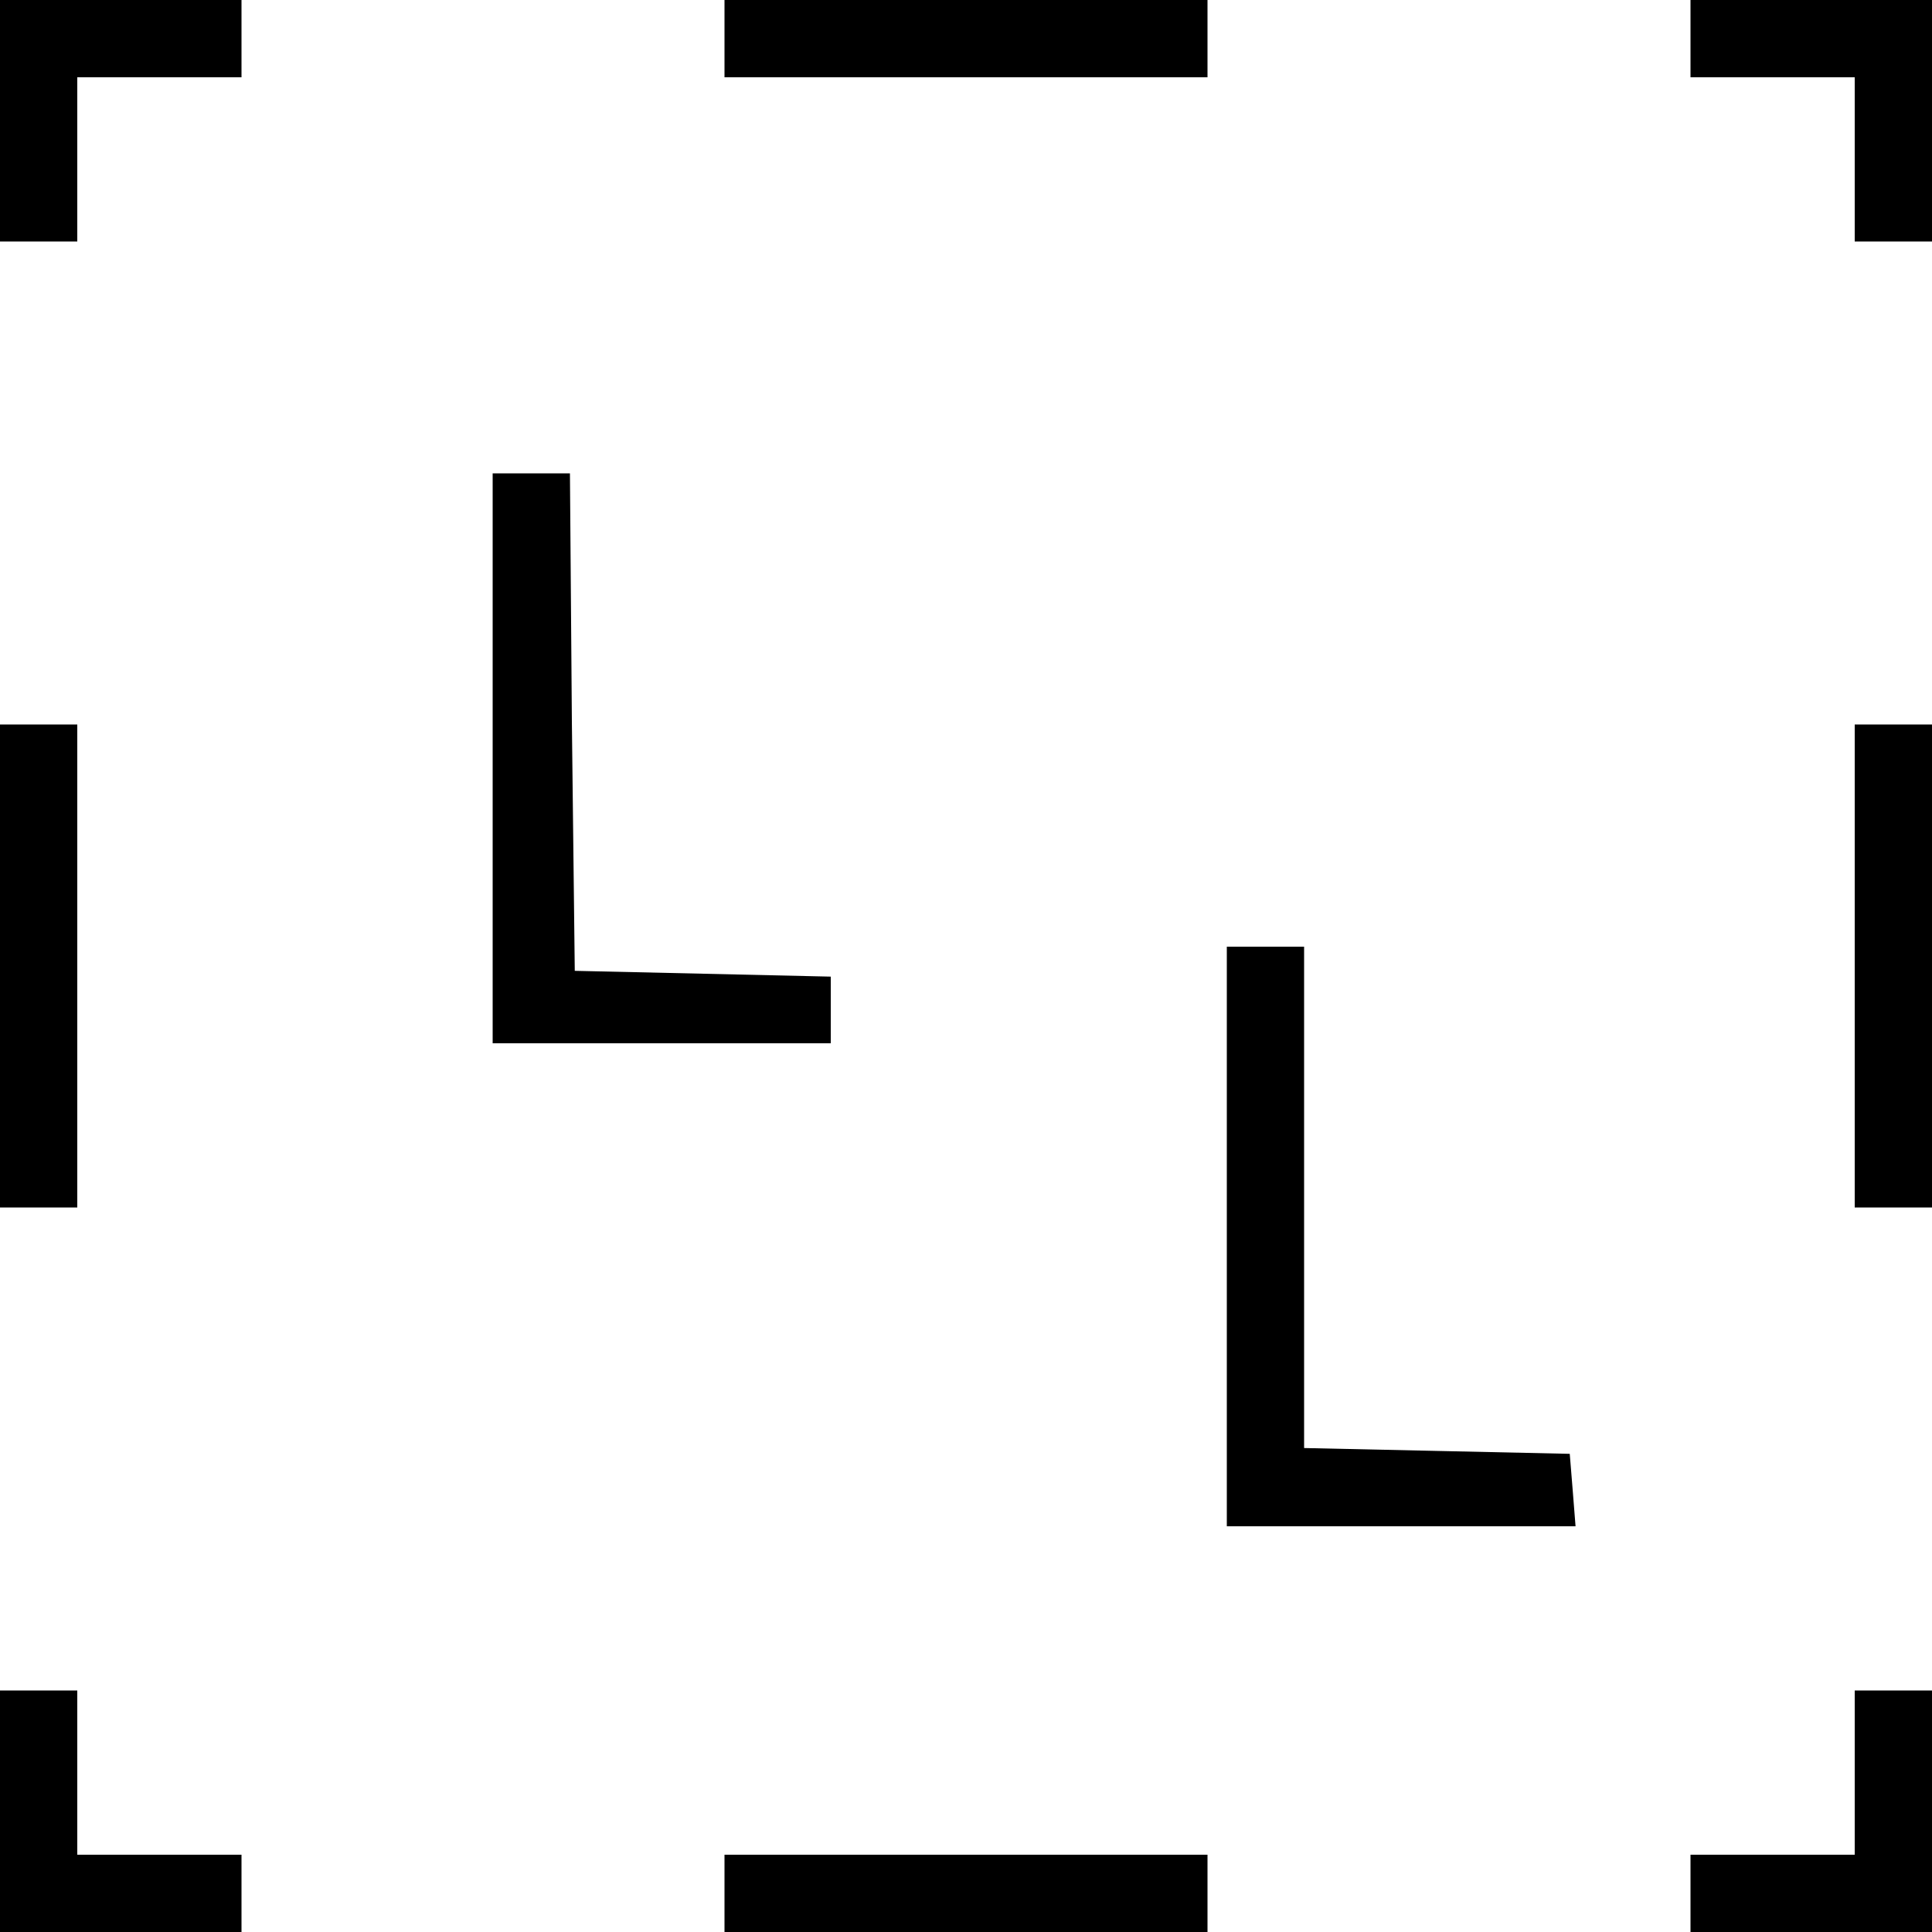
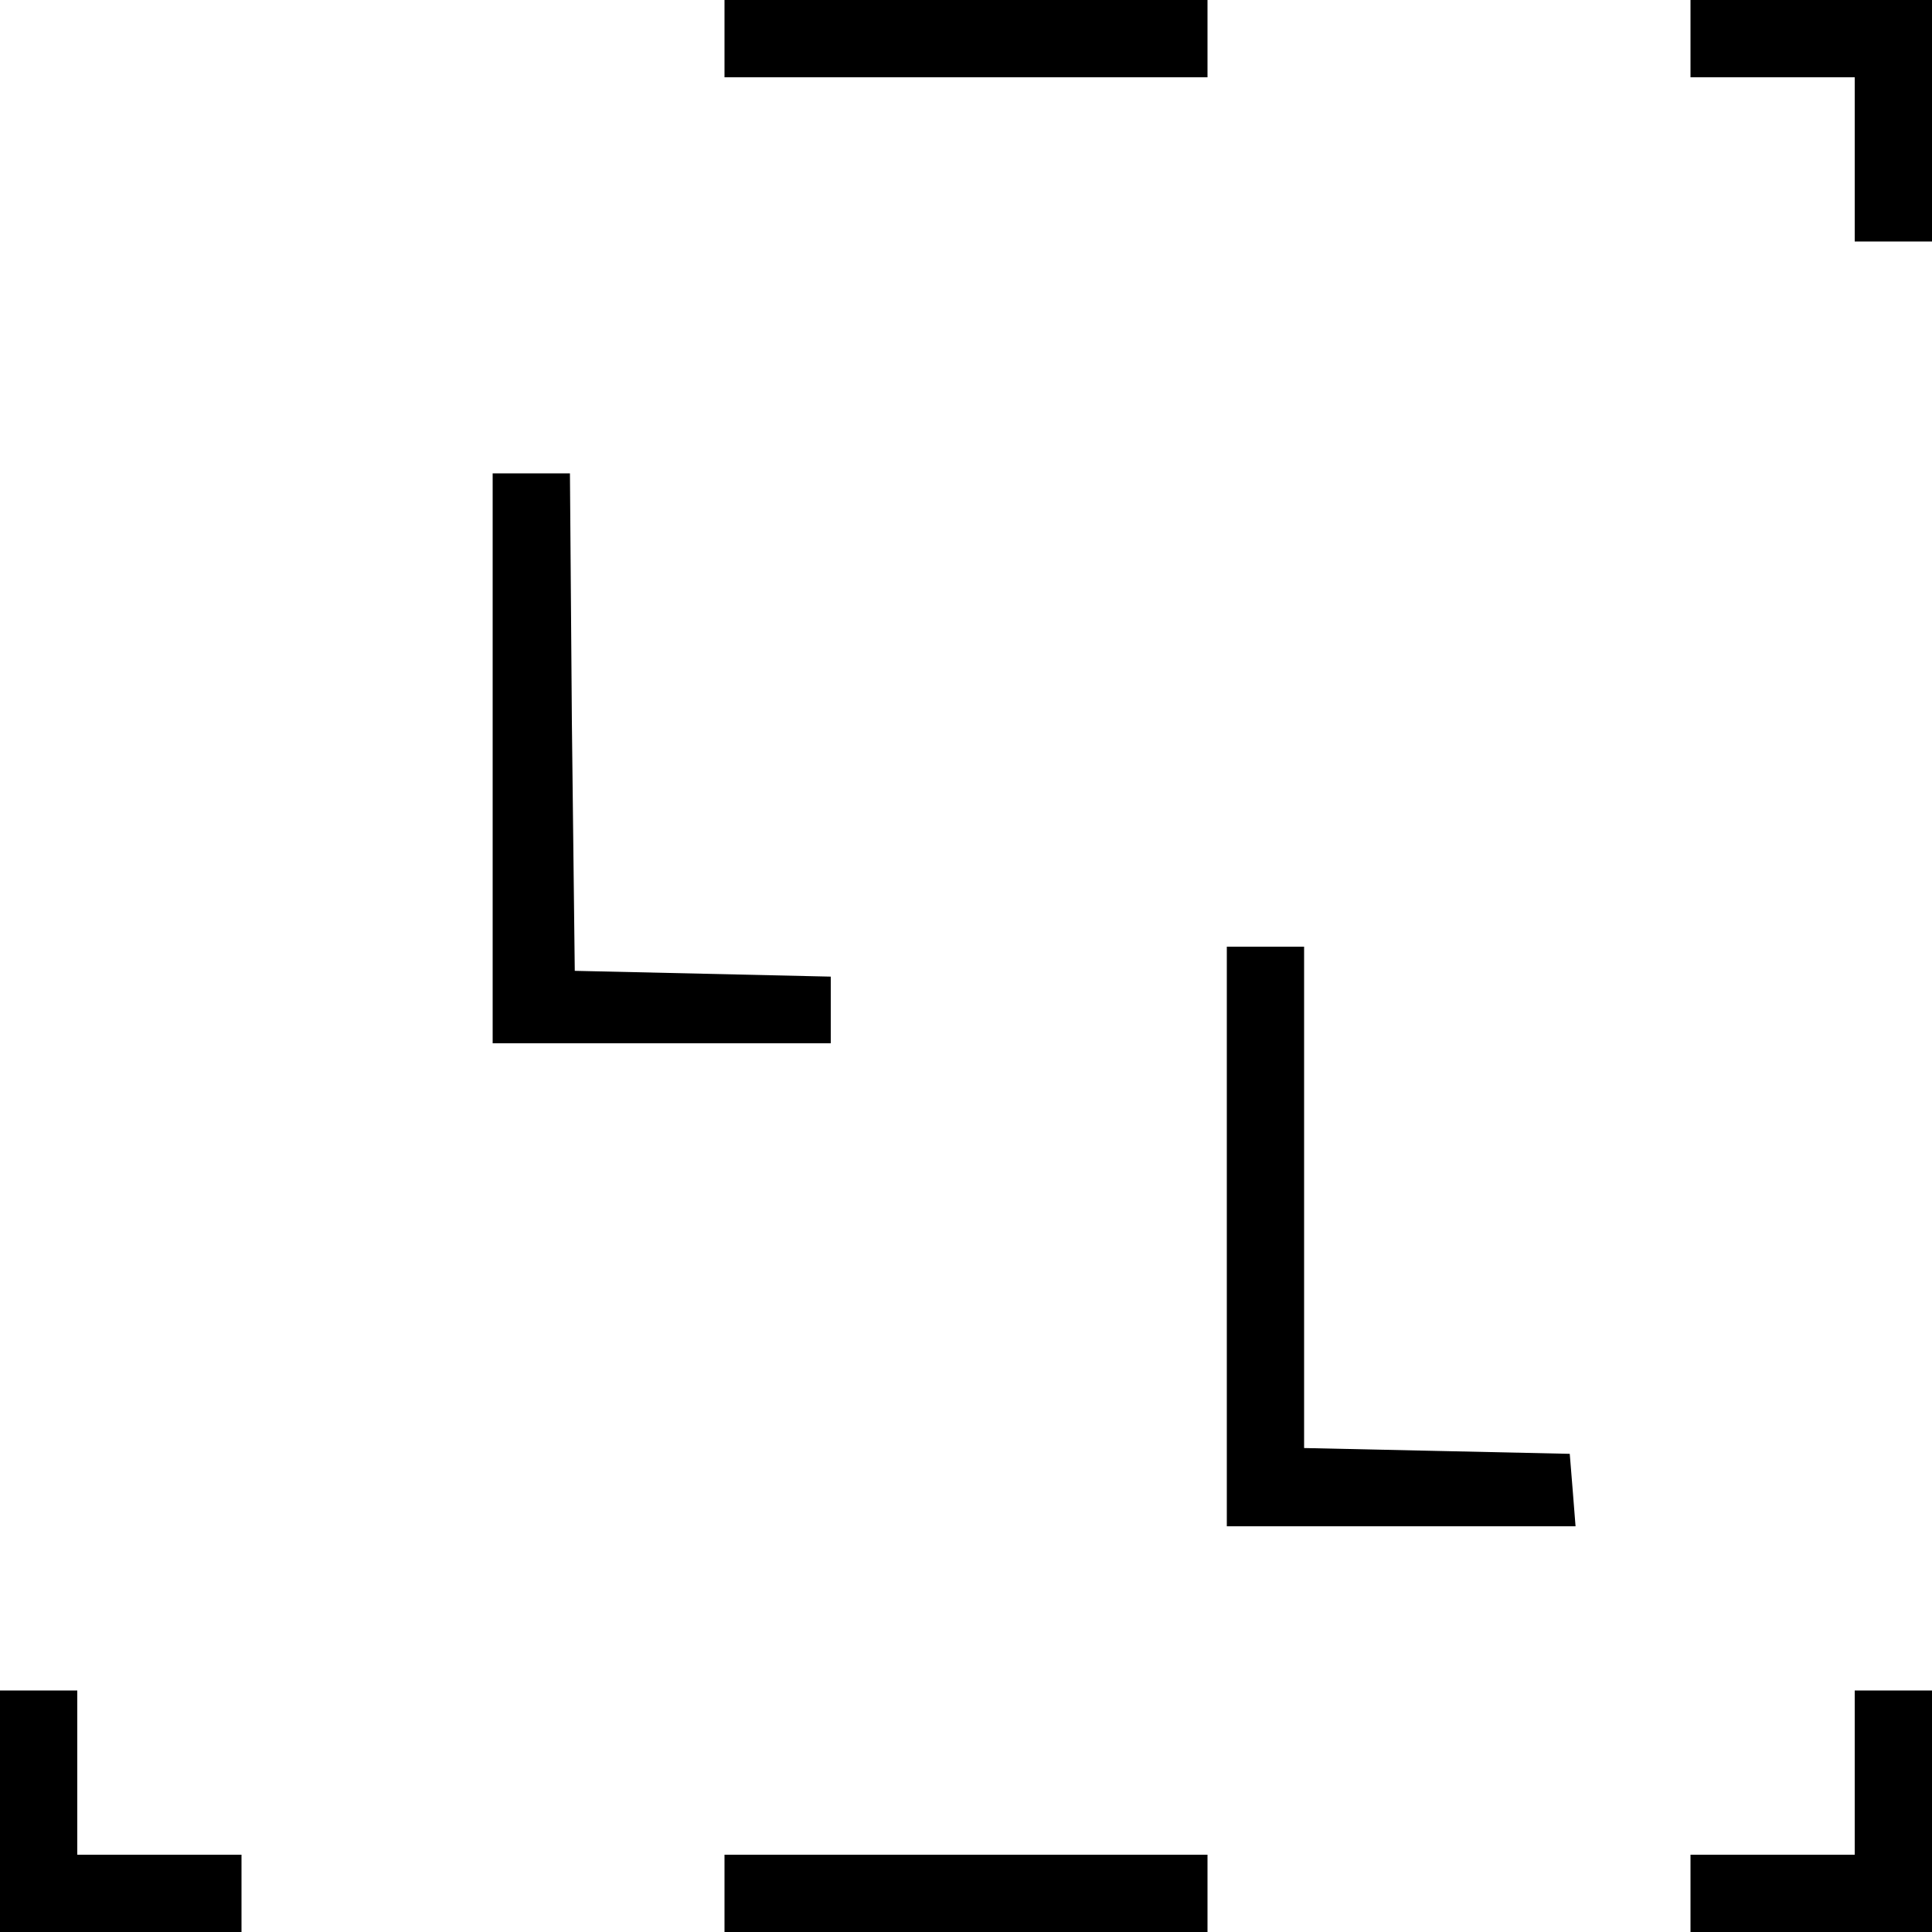
<svg xmlns="http://www.w3.org/2000/svg" version="1.0" width="200pt" height="200pt" viewBox="0 0 200 200" preserveAspectRatio="xMidYMid meet">
  <g transform="translate(0,200) scale(0.1,-0.1)" fill="#000000" stroke="none">
-     <path d="M0 1875 l0 -125 40 0 40 0 0 85 0 85 85 0 85 0 0 40 0 40 -125 0 -125 0 0 -125z" />
    <path d="M750 1960 l0 -40 250 0 250 0 0 40 0 40 -250 0 -250 0 0 -40z" />
    <path d="M1750 1960 l0 -40 85 0 85 0 0 -85 0 -85 40 0 40 0 0 125 0 125 -125 0 -125 0 0 -40z" />
    <path d="M510 1215 l0 -295 175 0 175 0 0 35 0 34 -132 3 -133 3 -3 258 -2 257 -40 0 -40 0 0 -295z" />
-     <path d="M0 1000 l0 -250 40 0 40 0 0 250 0 250 -40 0 -40 0 0 -250z" />
-     <path d="M1920 1000 l0 -250 40 0 40 0 0 250 0 250 -40 0 -40 0 0 -250z" />
+     <path d="M1920 1000 z" />
    <path d="M1270 720 l0 -300 181 0 180 0 -3 38 -3 37 -137 3 -138 3 0 259 0 260 -40 0 -40 0 0 -300z" />
    <path d="M0 125 l0 -125 125 0 125 0 0 40 0 40 -85 0 -85 0 0 85 0 85 -40 0 -40 0 0 -125z" />
    <path d="M1920 165 l0 -85 -85 0 -85 0 0 -40 0 -40 125 0 125 0 0 125 0 125 -40 0 -40 0 0 -85z" />
    <path d="M750 40 l0 -40 250 0 250 0 0 40 0 40 -250 0 -250 0 0 -40z" />
  </g>
</svg>